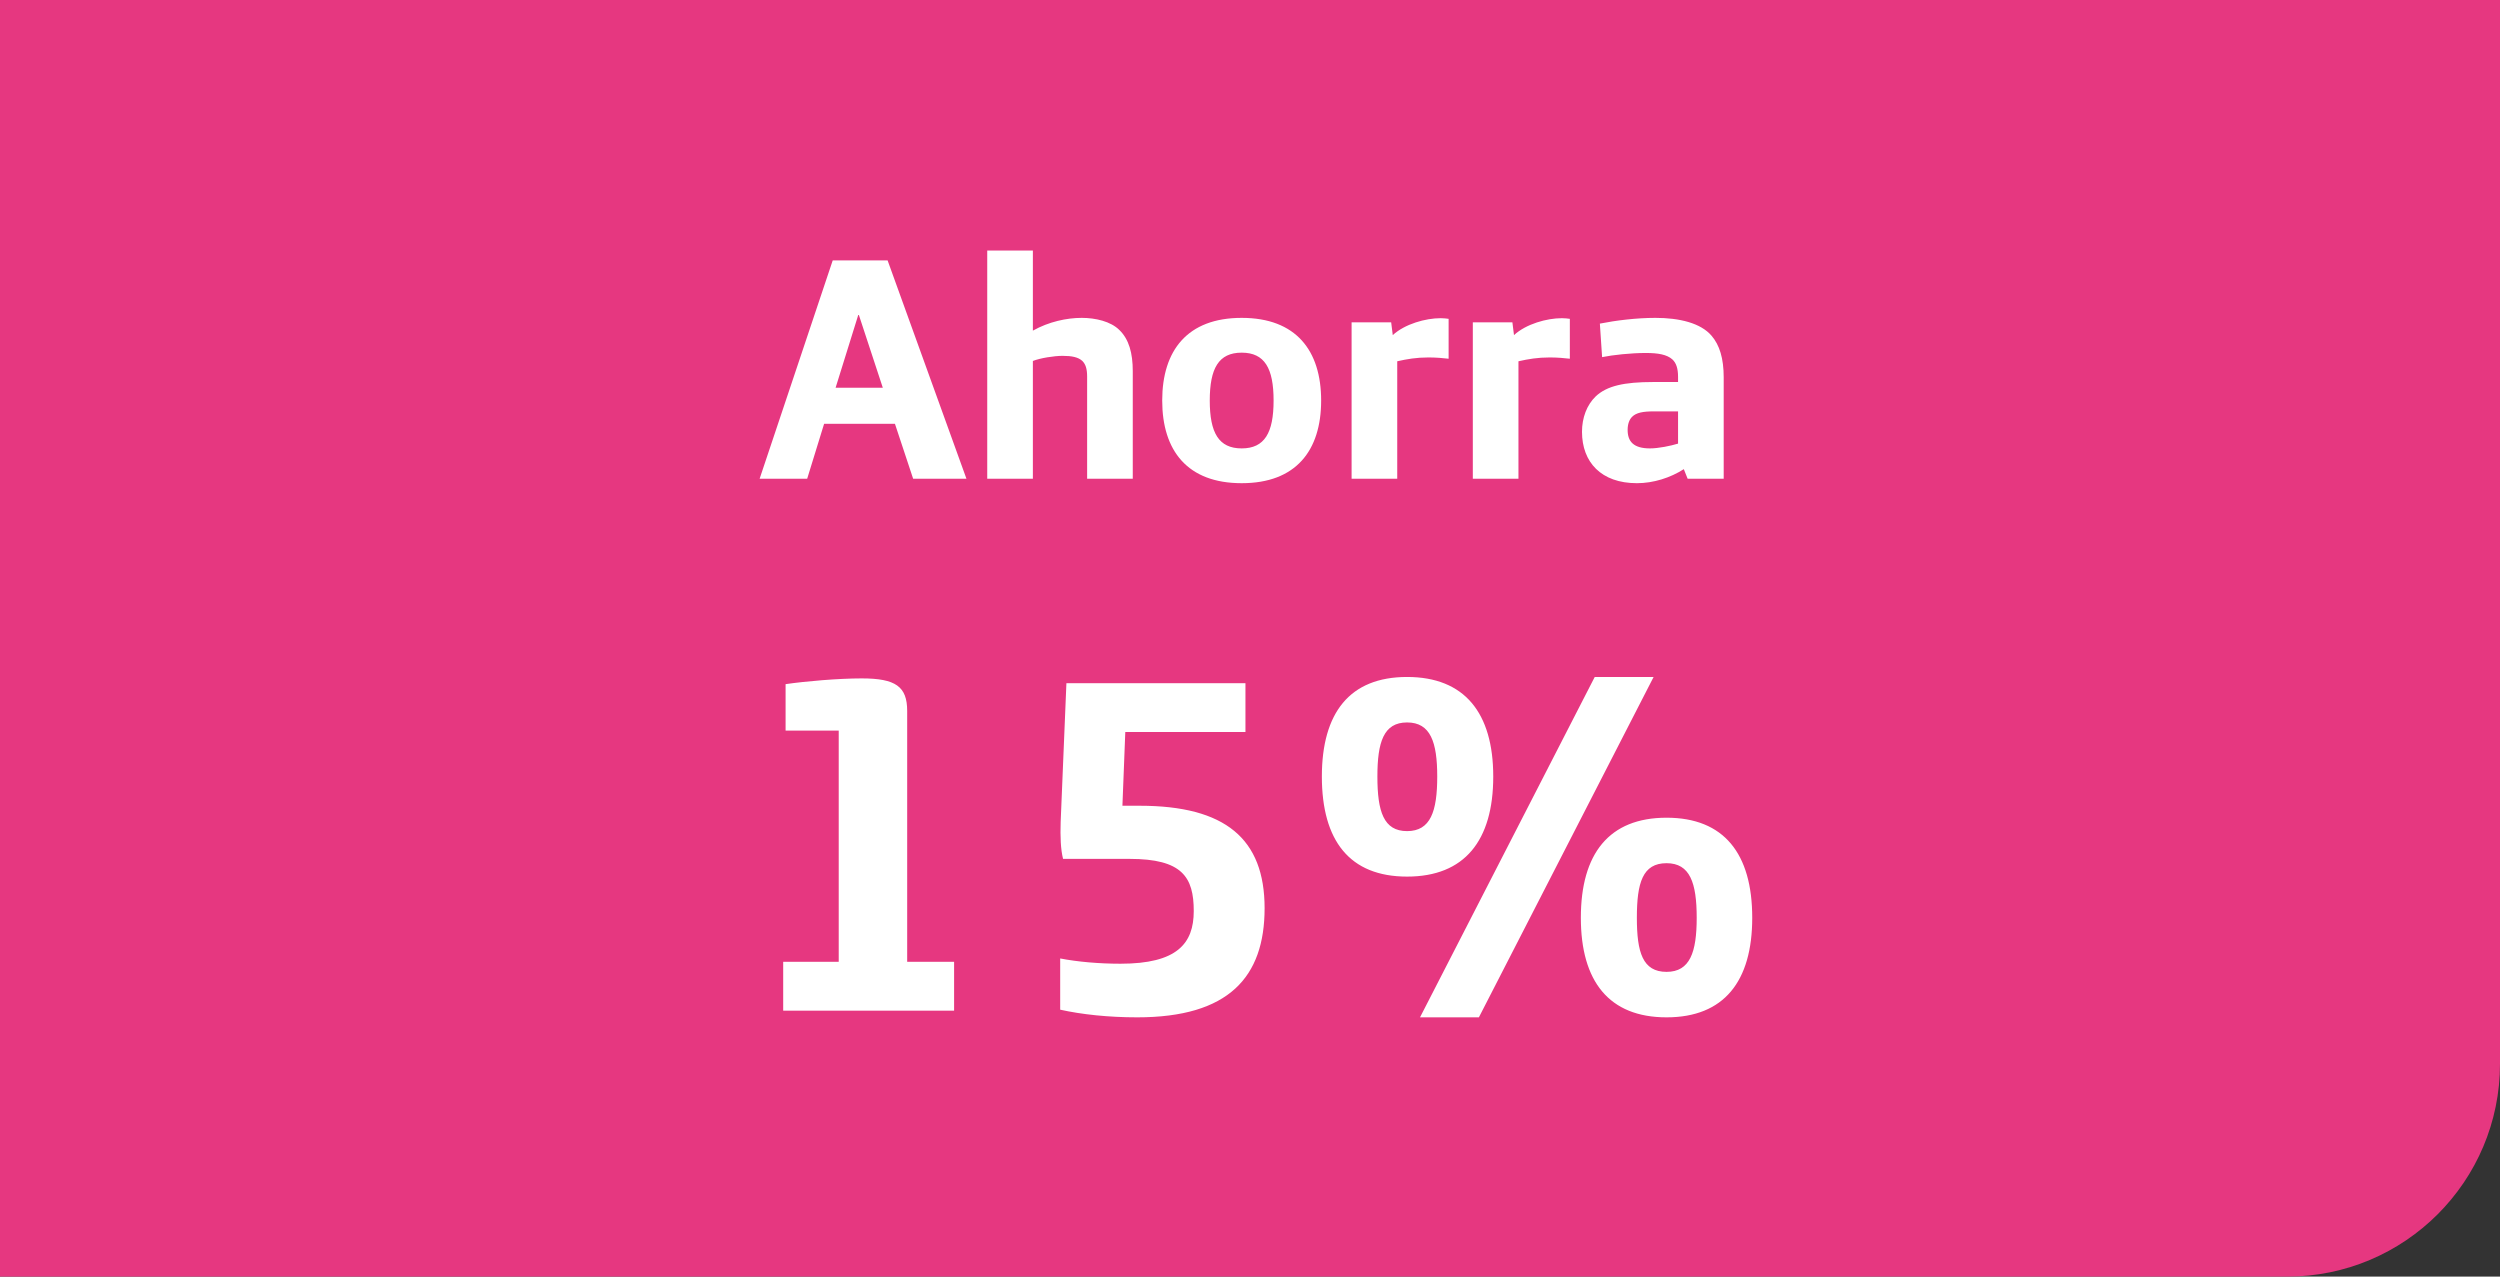
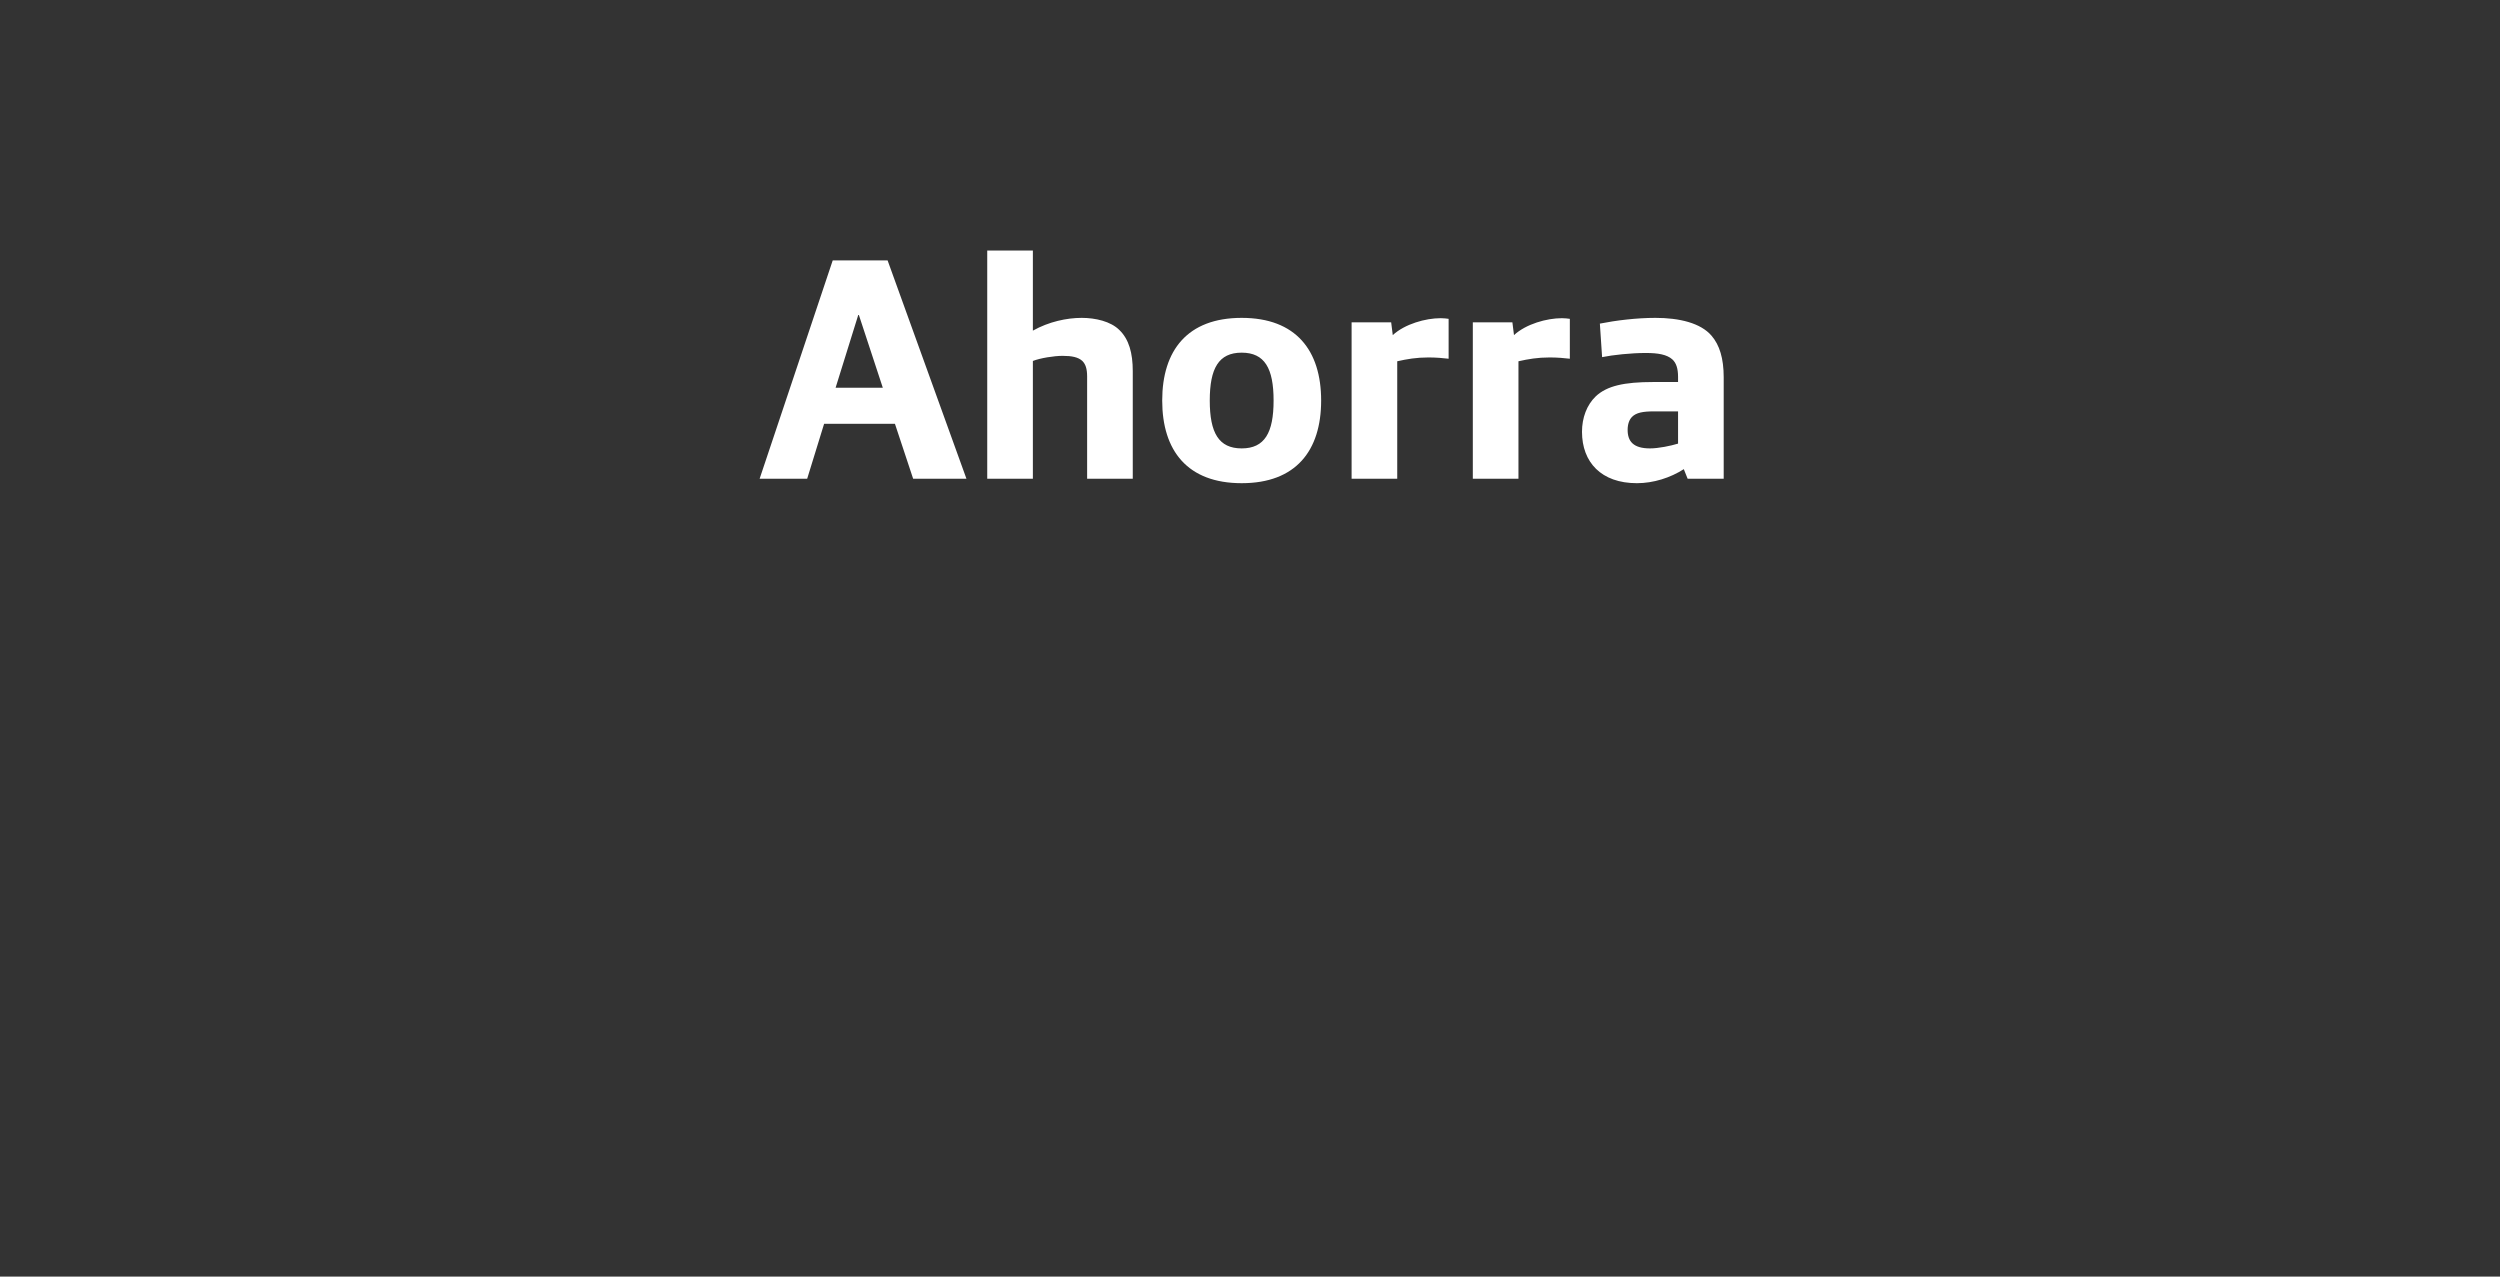
<svg xmlns="http://www.w3.org/2000/svg" width="94" height="48" viewBox="0 0 94 48" fill="none">
  <rect x="0" y="0" width="94" height="48" fill="#333333" stroke="none" />
-   <path d="M0 0H94V40C94 44.418 90.418 48 86 48H0V0Z" fill="#E63780" />
  <path d="M28.562 18L31.31 9.792H33.374L36.338 18H34.334L33.65 15.936H30.986L30.35 18H28.562ZM31.418 14.58H33.194L32.294 11.844H32.27L31.418 14.58ZM37.12 18V9.42H38.836V12.432C39.436 12.096 40.108 11.952 40.672 11.952C41.188 11.952 41.764 12.084 42.088 12.408C42.448 12.756 42.592 13.272 42.592 13.956V18H40.876V14.16C40.876 13.86 40.816 13.692 40.696 13.572C40.54 13.428 40.3 13.38 39.952 13.38C39.628 13.38 39.112 13.464 38.836 13.572V18H37.12ZM46.687 18.168C44.647 18.168 43.699 16.944 43.699 15.06C43.699 13.176 44.647 11.952 46.687 11.952C48.727 11.952 49.675 13.176 49.675 15.06C49.675 16.944 48.727 18.168 46.687 18.168ZM46.687 16.86C47.551 16.86 47.887 16.272 47.887 15.06C47.887 13.848 47.551 13.26 46.687 13.26C45.823 13.26 45.487 13.848 45.487 15.06C45.487 16.272 45.823 16.86 46.687 16.86ZM50.82 18V12.12H52.308L52.368 12.6C52.824 12.18 53.604 11.964 54.168 11.964C54.264 11.964 54.396 11.976 54.468 11.988V13.488C54.276 13.464 53.988 13.44 53.712 13.44C53.256 13.44 52.908 13.5 52.536 13.584V18H50.82ZM55.378 18V12.12H56.866L56.926 12.6C57.382 12.18 58.162 11.964 58.726 11.964C58.822 11.964 58.954 11.976 59.026 11.988V13.488C58.834 13.464 58.546 13.44 58.27 13.44C57.814 13.44 57.466 13.5 57.094 13.584V18H55.378ZM61.547 18.168C60.203 18.168 59.483 17.376 59.483 16.236C59.483 15.708 59.663 15.228 59.999 14.904C60.419 14.508 61.067 14.364 62.159 14.364H63.095V14.172C63.095 13.848 63.023 13.644 62.879 13.512C62.675 13.332 62.351 13.272 61.883 13.272C61.331 13.272 60.647 13.344 60.239 13.428L60.155 12.168C60.755 12.048 61.535 11.952 62.243 11.952C63.143 11.952 63.947 12.144 64.355 12.624C64.655 12.972 64.811 13.476 64.811 14.184V18H63.455L63.311 17.64C62.807 17.964 62.171 18.168 61.547 18.168ZM62.039 16.86C62.363 16.86 62.819 16.764 63.095 16.68V15.468H62.183C61.775 15.468 61.523 15.516 61.367 15.672C61.259 15.78 61.199 15.948 61.199 16.164C61.199 16.596 61.415 16.86 62.039 16.86Z" fill="white" />
-   <path d="M29.448 38V36.164H31.536V27.47H29.538V25.724C30.276 25.616 31.518 25.508 32.4 25.508C33.678 25.508 34.11 25.814 34.11 26.732V36.164H35.874V38H29.448ZM42.761 38.252C41.681 38.252 40.673 38.144 39.863 37.964V36.038C40.511 36.164 41.321 36.236 42.131 36.236C44.255 36.236 44.885 35.48 44.885 34.256C44.885 32.978 44.453 32.294 42.473 32.294H39.971C39.881 31.934 39.863 31.466 39.881 30.908L40.097 25.688H46.829V27.524H42.311L42.203 30.296H42.851C46.073 30.296 47.549 31.538 47.549 34.148C47.549 36.74 46.199 38.252 42.761 38.252ZM52.906 32.96C50.746 32.96 49.702 31.61 49.702 29.198C49.702 26.804 50.746 25.454 52.906 25.454C55.066 25.454 56.146 26.804 56.146 29.198C56.146 31.61 55.066 32.96 52.906 32.96ZM53.392 38.252L59.962 25.454H62.176L55.606 38.252H53.392ZM52.906 31.25C53.788 31.25 54.04 30.512 54.04 29.198C54.04 27.902 53.788 27.164 52.906 27.164C52.024 27.164 51.79 27.902 51.79 29.198C51.79 30.512 52.024 31.25 52.906 31.25ZM62.662 38.252C60.502 38.252 59.44 36.902 59.44 34.508C59.44 32.096 60.502 30.746 62.662 30.746C64.822 30.746 65.884 32.096 65.884 34.508C65.884 36.902 64.822 38.252 62.662 38.252ZM62.662 36.542C63.544 36.542 63.796 35.804 63.796 34.508C63.796 33.194 63.544 32.456 62.662 32.456C61.762 32.456 61.546 33.194 61.546 34.508C61.546 35.804 61.762 36.542 62.662 36.542Z" fill="white" />
</svg>